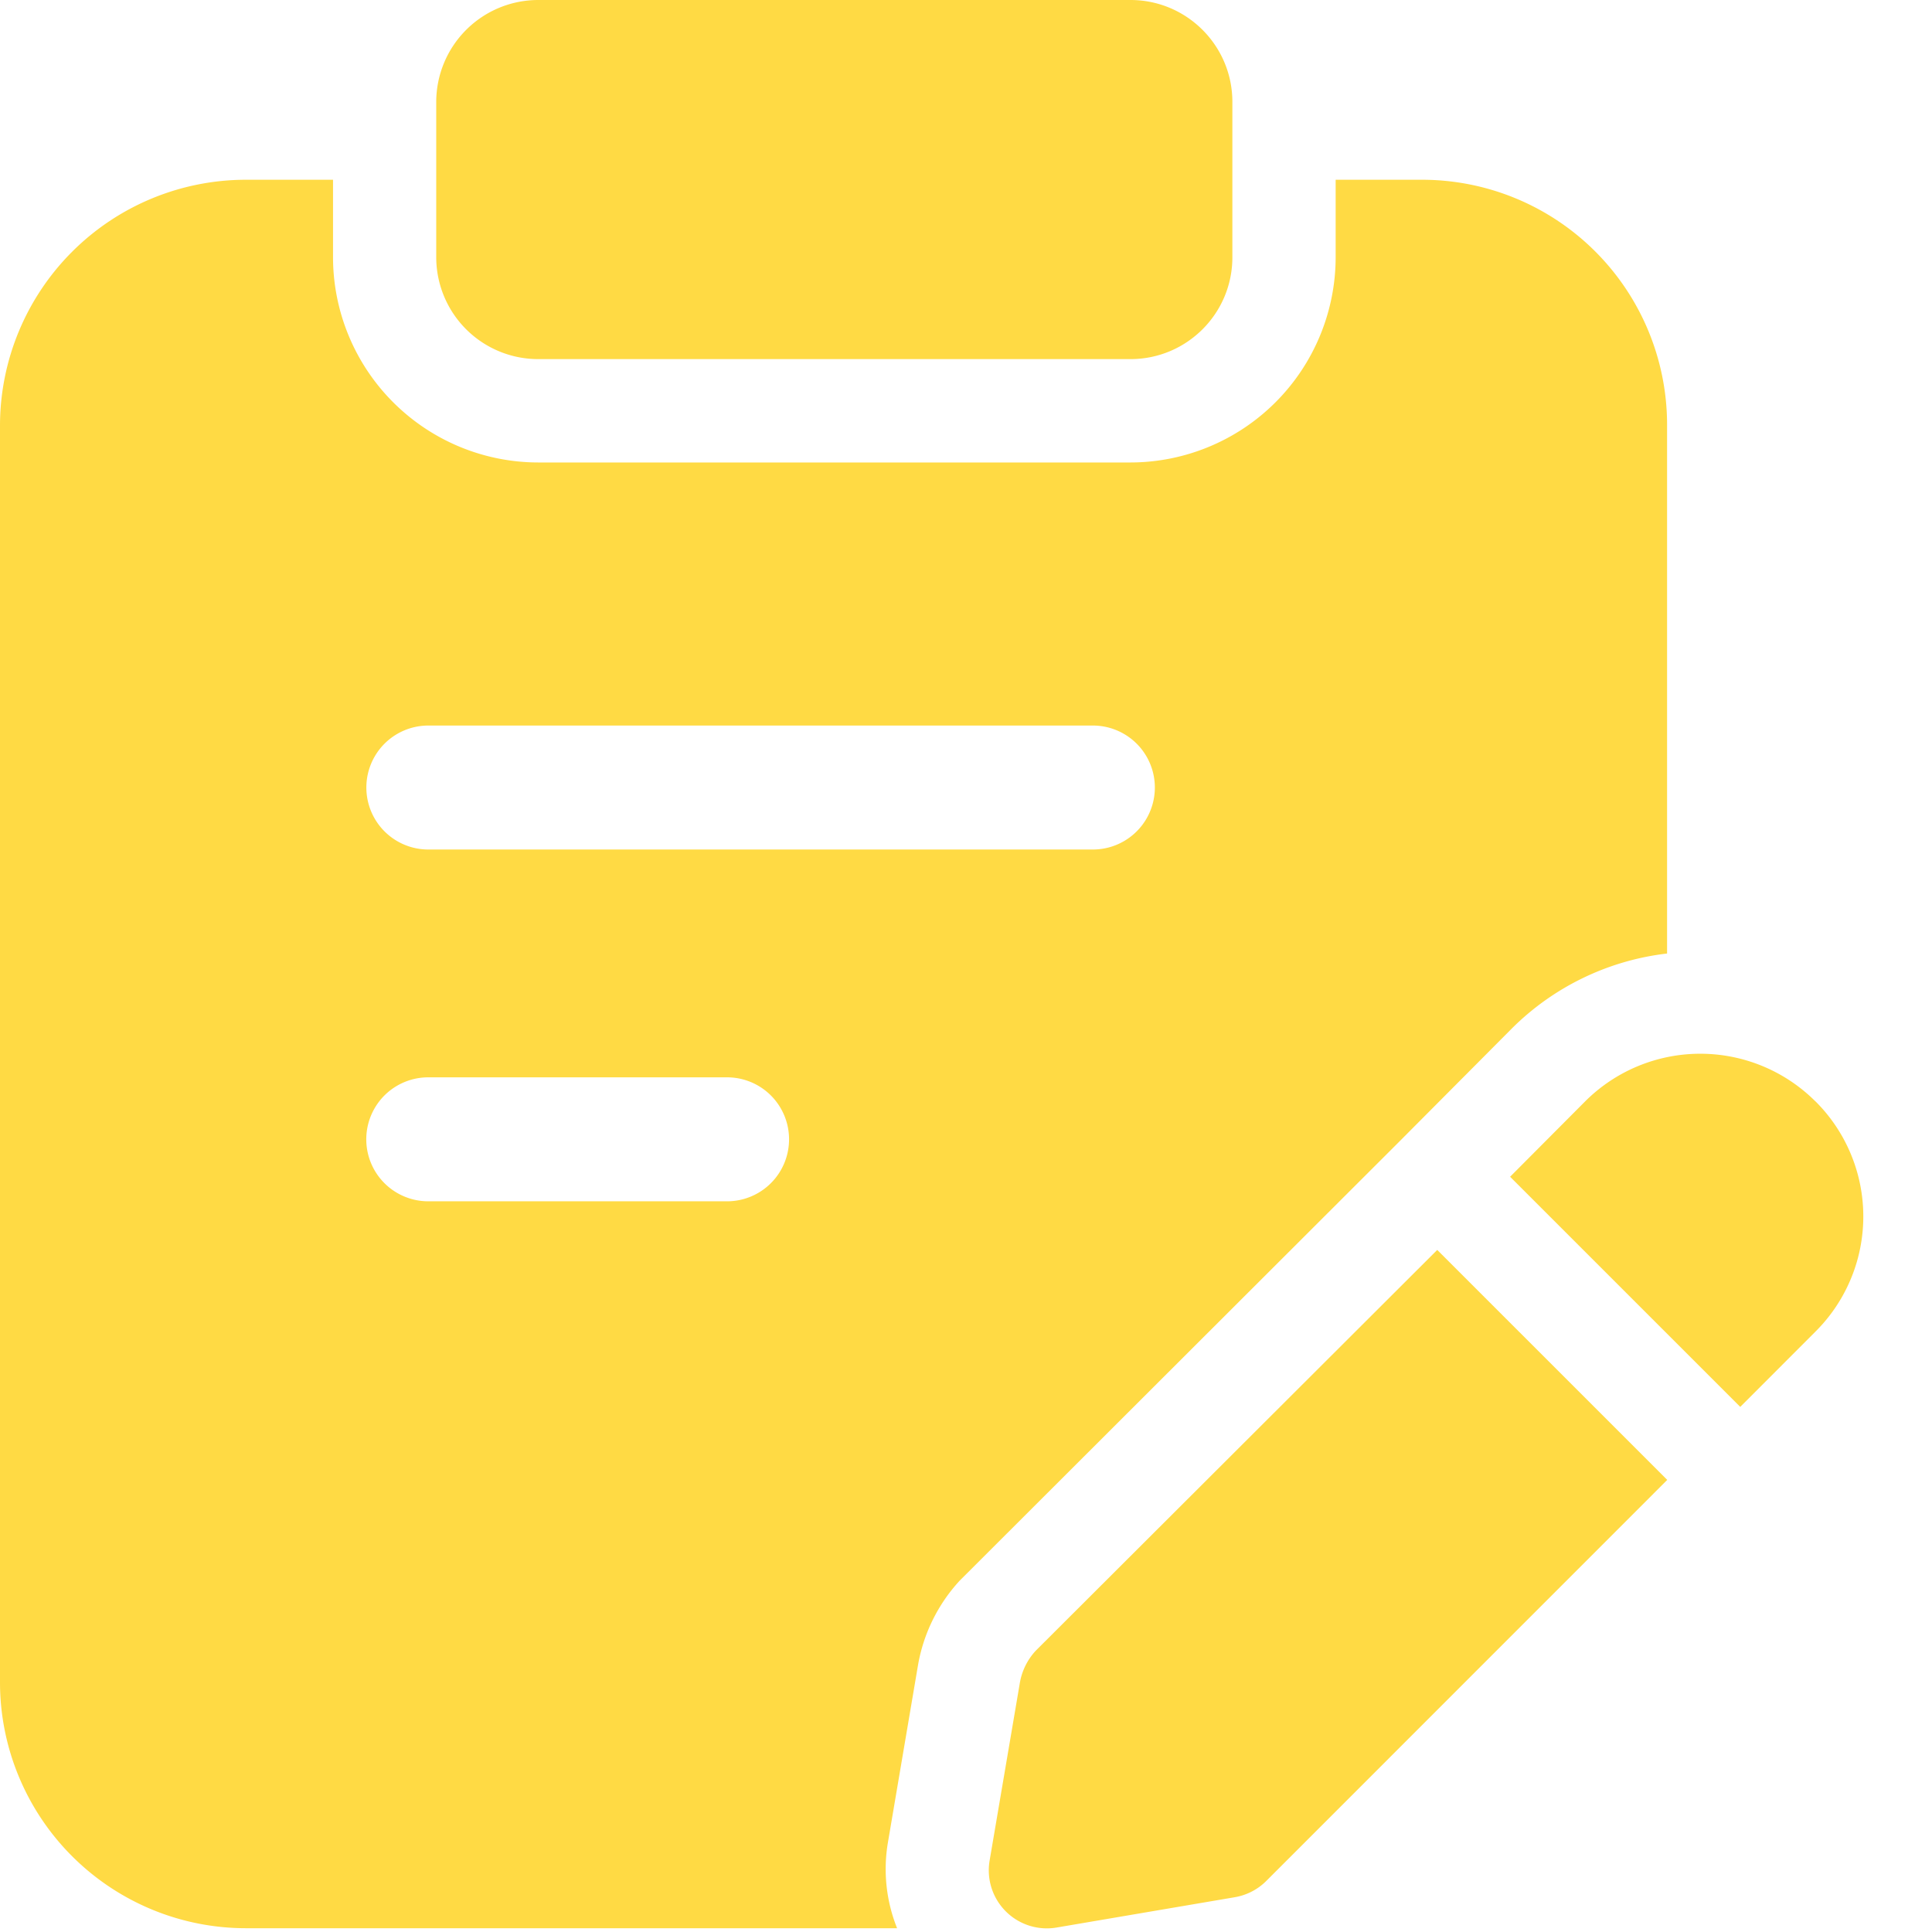
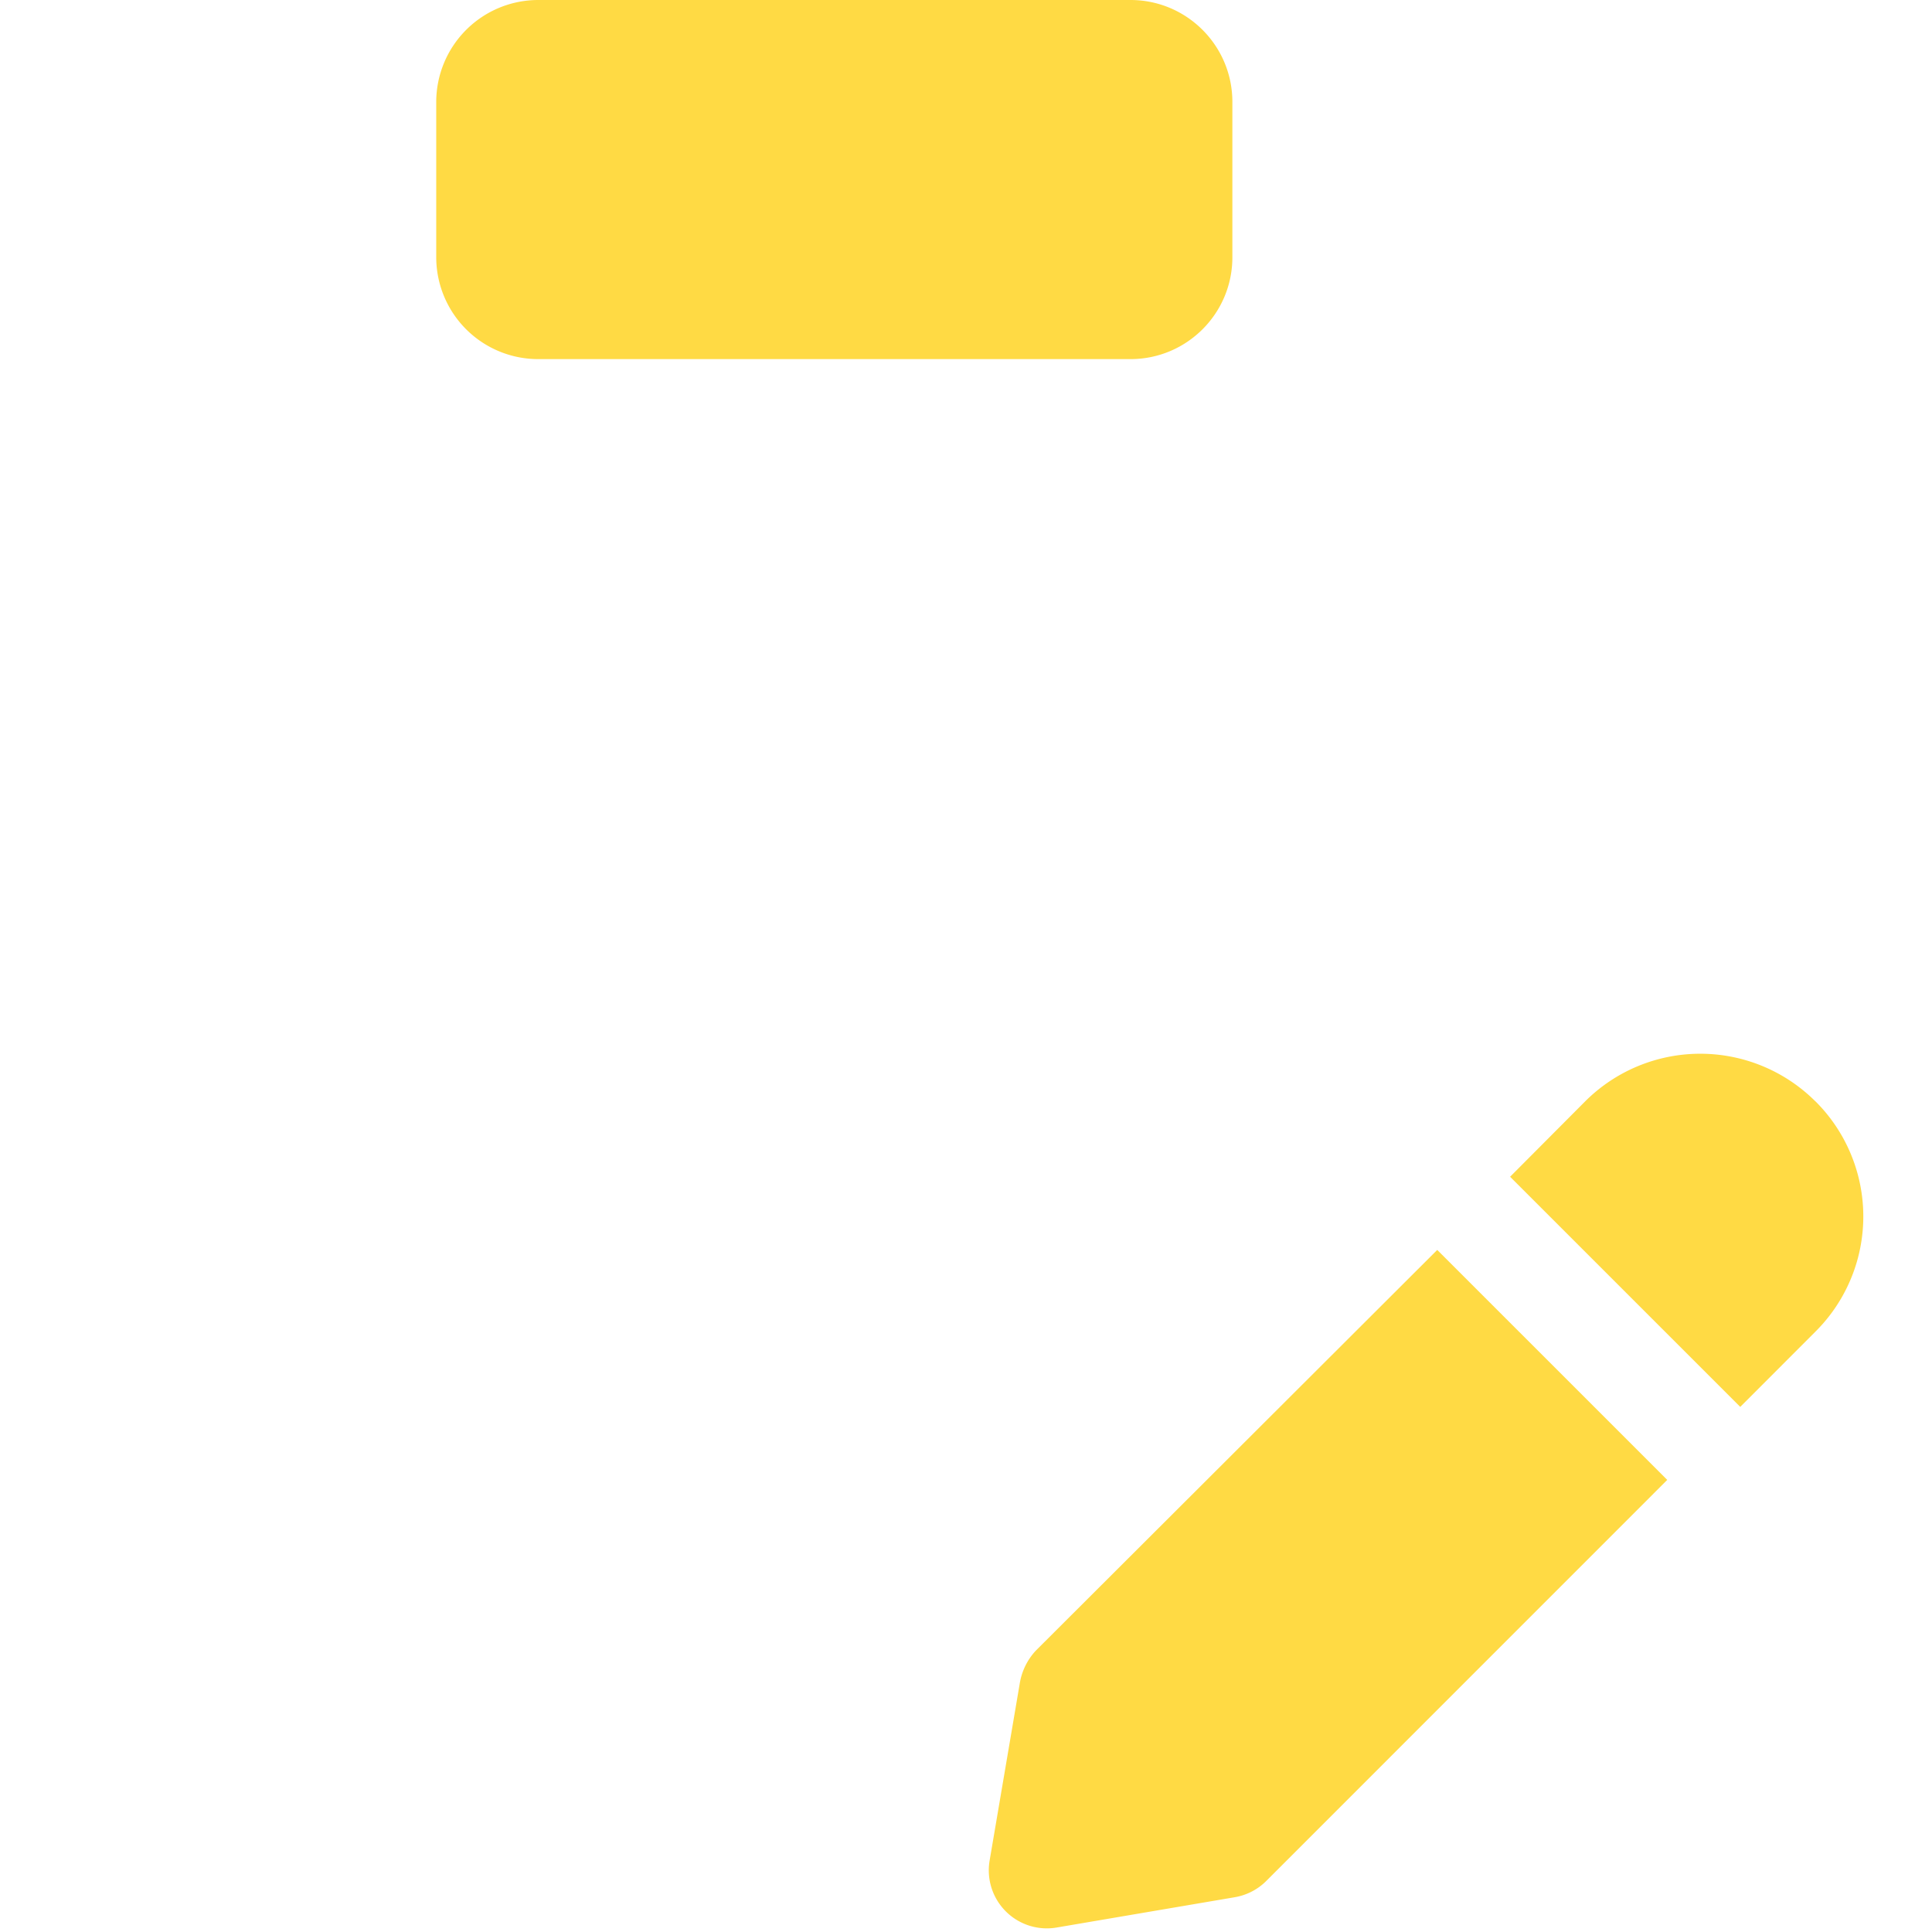
<svg xmlns="http://www.w3.org/2000/svg" width="24" height="24" fill="none">
  <g fill="#FFDA44" clip-path="url(#a)">
    <path d="M14.043 4.461H6.686a1.267 1.267 0 0 1-1.267-1.266V1.266A1.268 1.268 0 0 1 6.686 0h7.357c.699 0 1.266.567 1.266 1.266v1.93c0 .699-.567 1.265-1.266 1.265Zm8.507 9.219a2.024 2.024 0 0 0-2.857 0l-.934.938 2.859 2.859.932-.933a2.018 2.018 0 0 0 0-2.865Zm-4.696 1.847-4.988 4.979a.782.782 0 0 0-.196.393l-.377 2.216a.721.721 0 0 0 .83.83l2.216-.377a.725.725 0 0 0 .385-.196l4.987-4.988-2.857-2.857Z" />
-     <path d="M17.657 2.233h-1.065v.962a2.552 2.552 0 0 1-2.55 2.55H6.687a2.552 2.552 0 0 1-2.55-2.55v-.962H3.054A3.056 3.056 0 0 0 0 5.287v15.612a3.056 3.056 0 0 0 3.054 3.054h8.09a1.975 1.975 0 0 1-.115-1.059l.375-2.21a2.07 2.07 0 0 1 .517-1.048l5.445-5.438 1.416-1.423a3.265 3.265 0 0 1 1.927-.93v-6.55a3.044 3.044 0 0 0-3.052-3.062Zm-8.625 12.69H5.32a.77.77 0 0 1 0-1.54h3.712a.77.77 0 0 1 0 1.54Zm4.544-4.37H5.321a.77.77 0 0 1 0-1.54h8.255a.77.77 0 0 1 0 1.54Z" />
  </g>
  <defs>
    <clipPath id="a">
      <path fill="#fff" d="M0 0h24v24H0z" />
    </clipPath>
  </defs>
</svg>